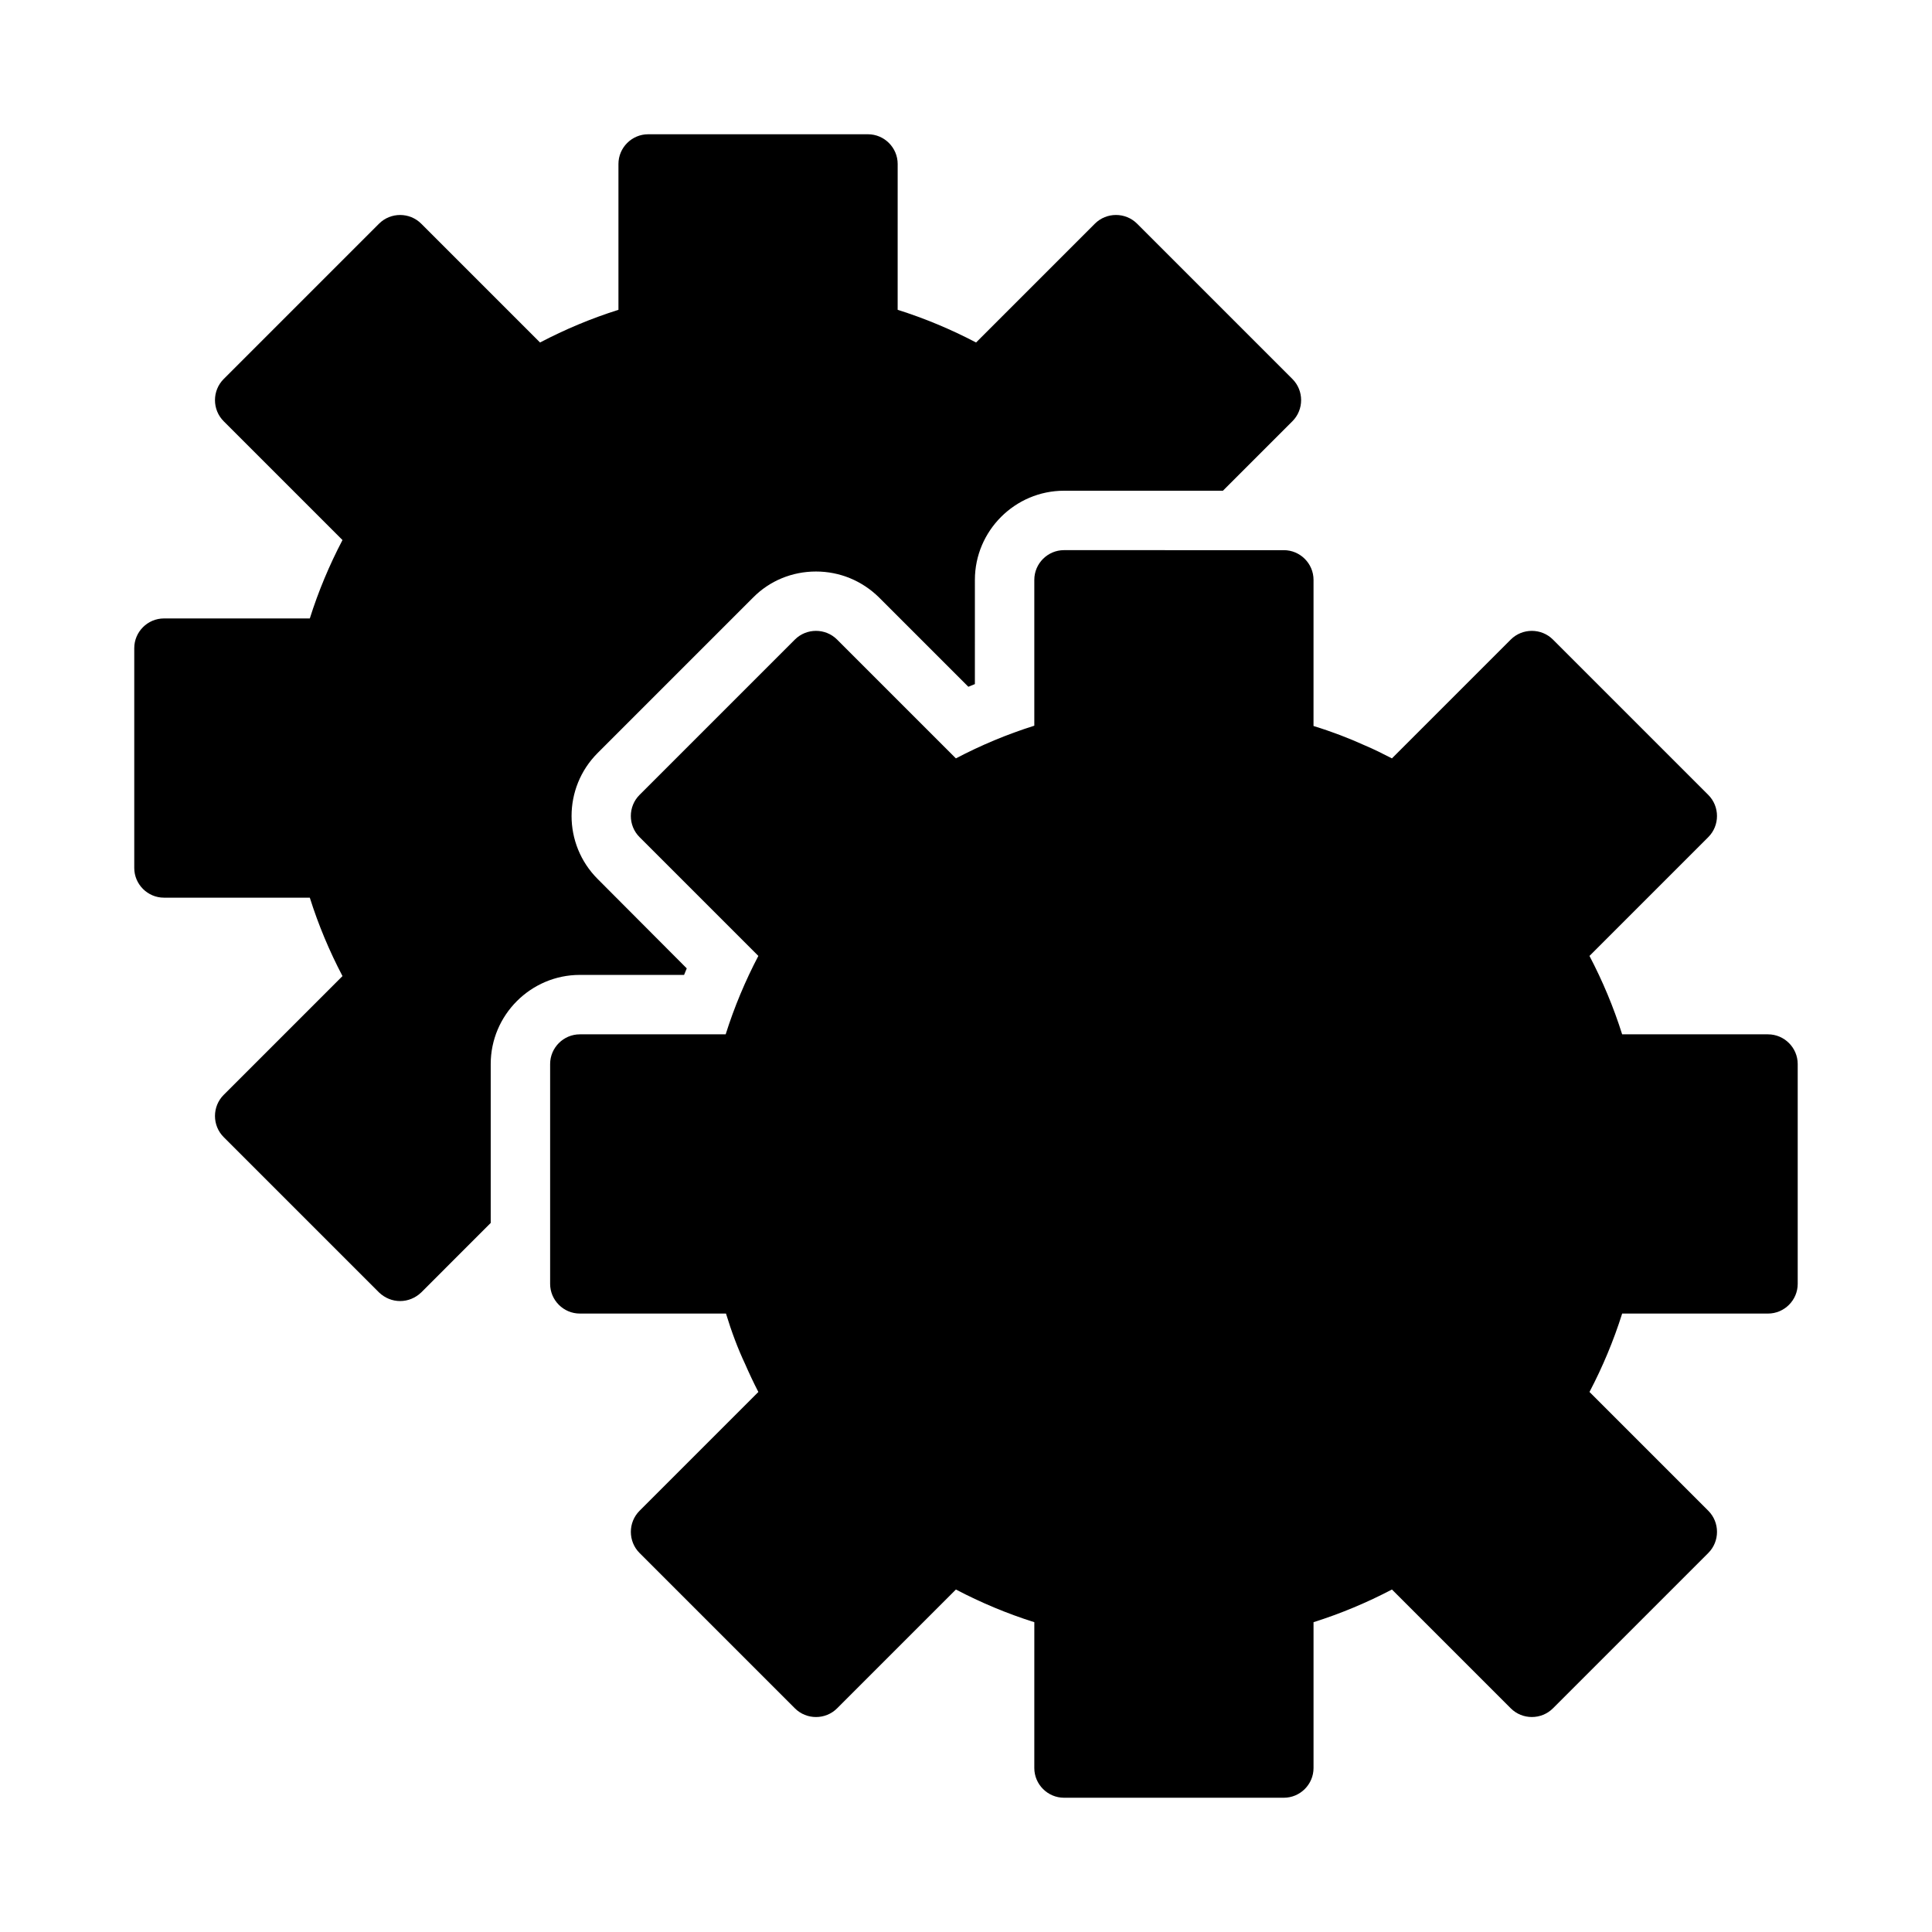
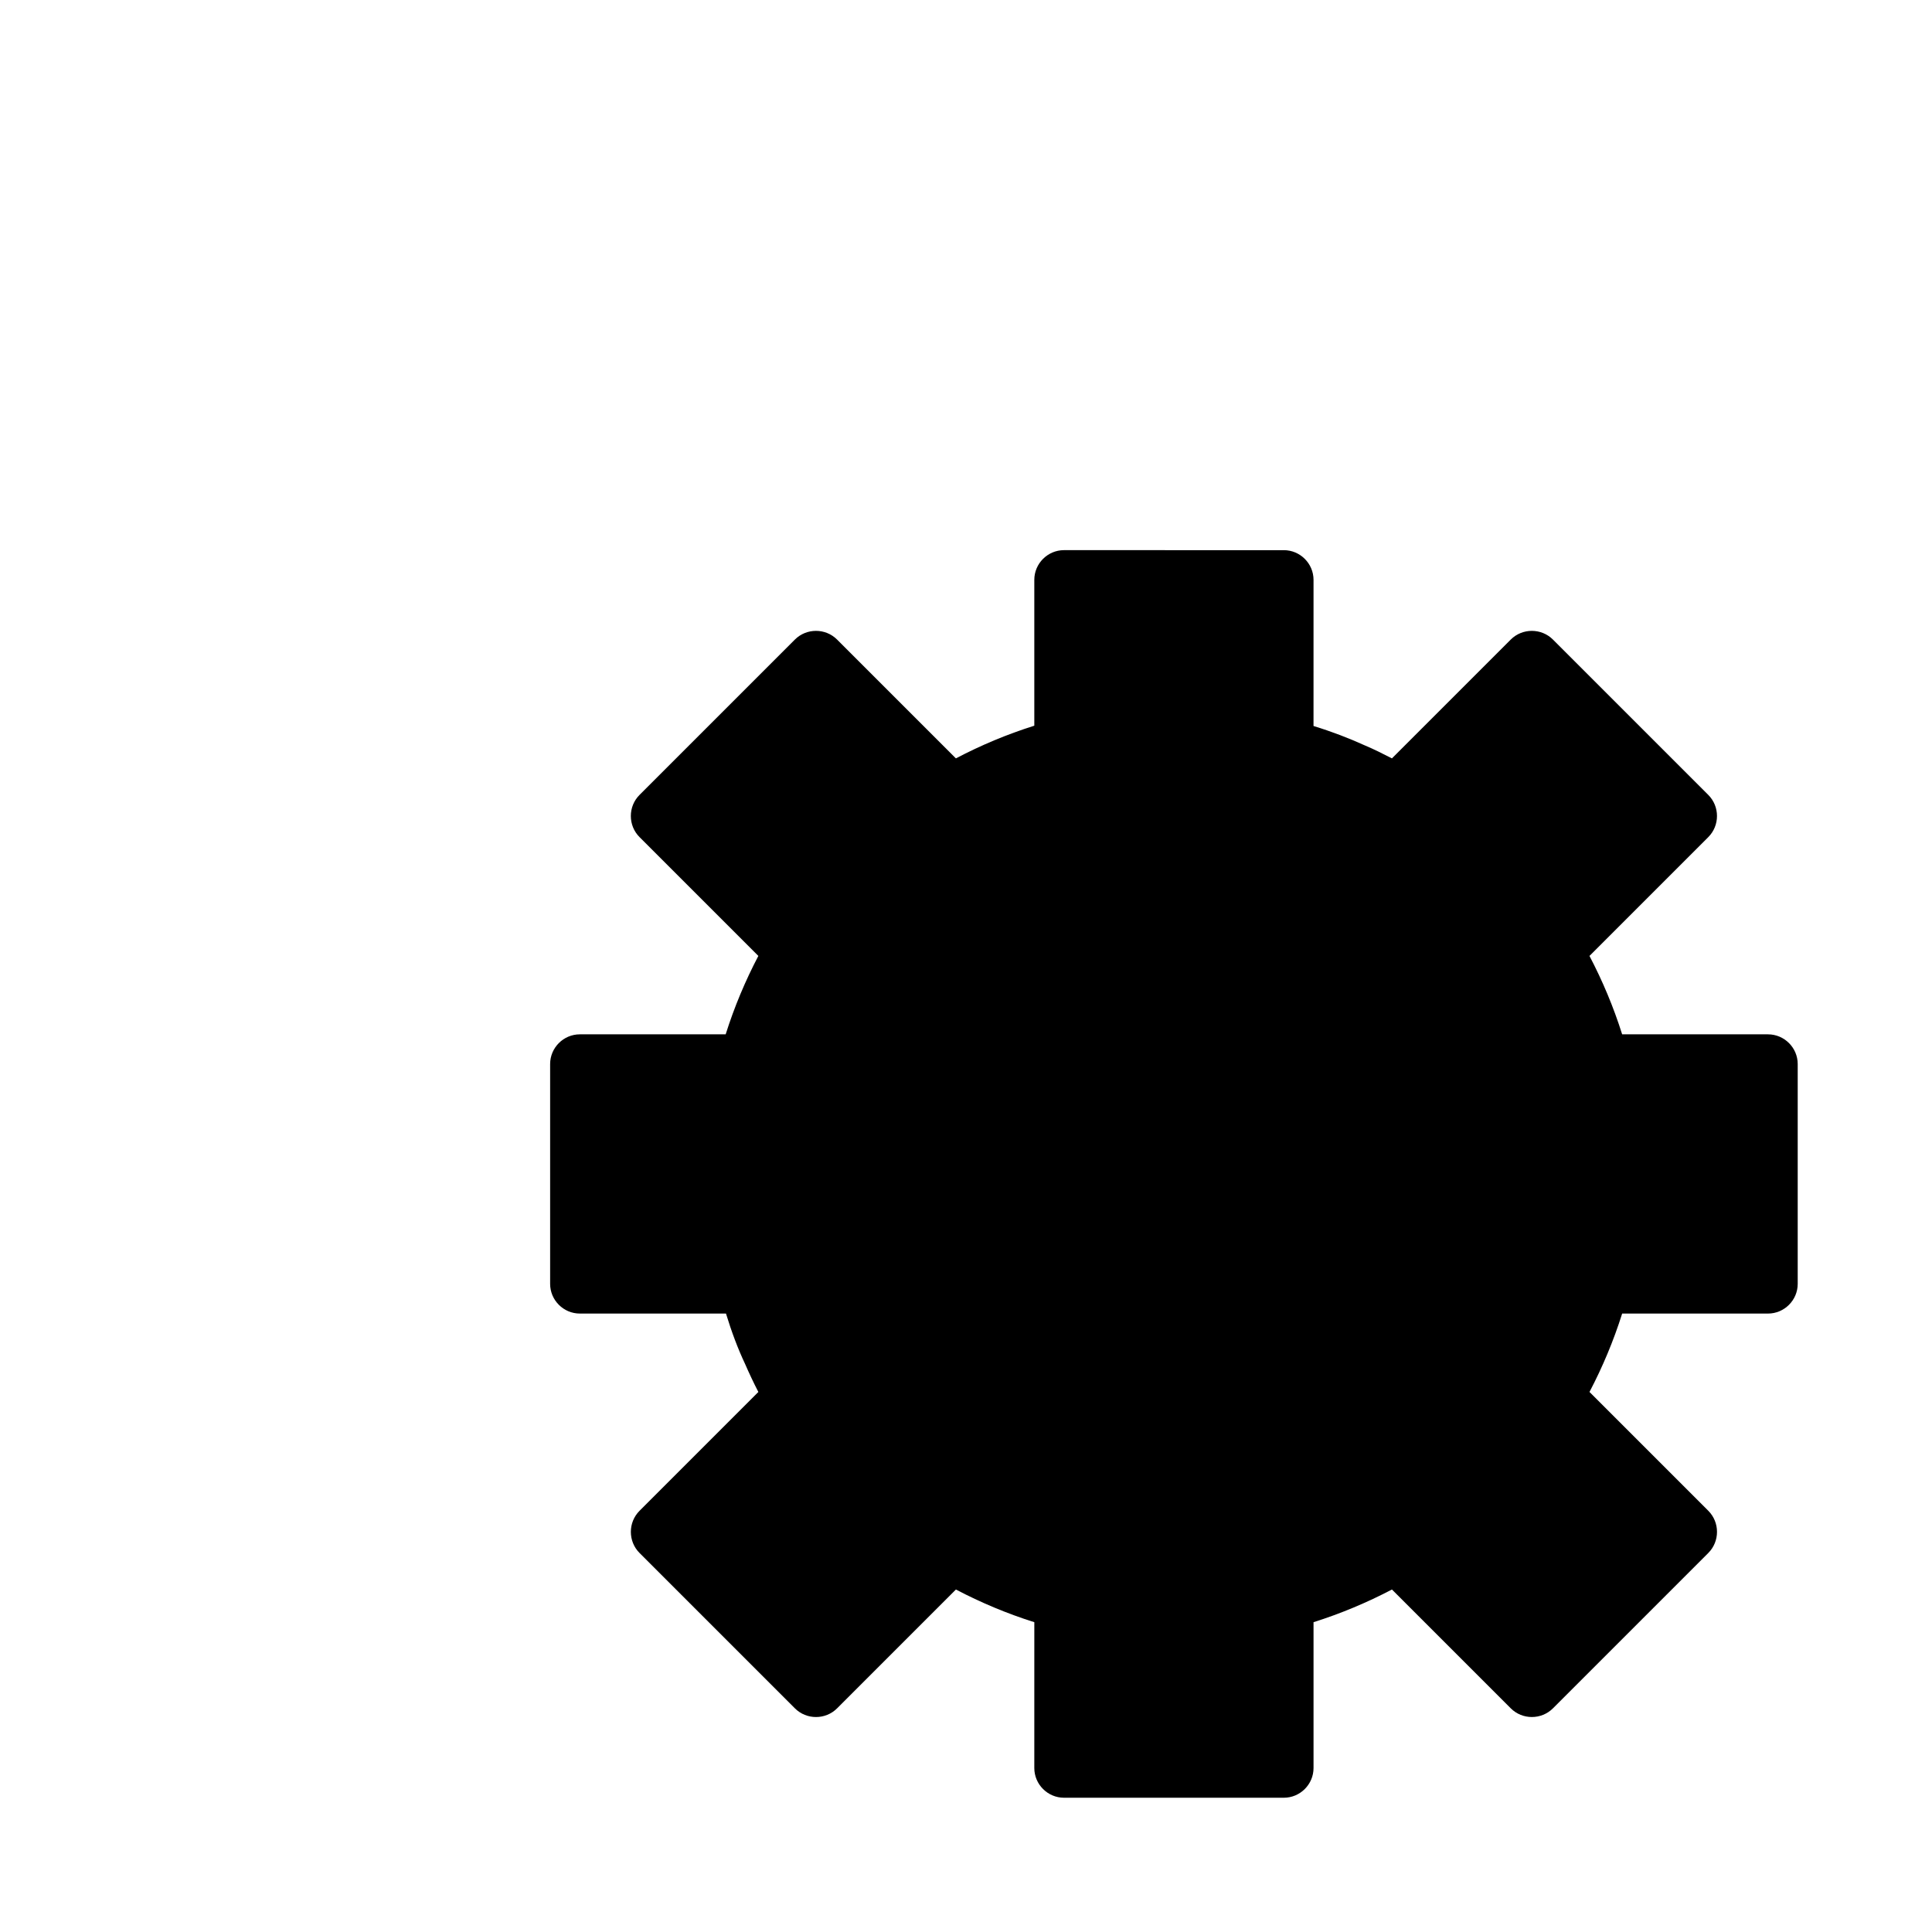
<svg xmlns="http://www.w3.org/2000/svg" fill="#000000" width="800px" height="800px" version="1.1" viewBox="144 144 512 512">
  <g>
    <path d="m612.54 418.11h-38.652c-2.281-7.242-5.195-14.168-8.66-20.781l31.488-31.488c3.07-3.07 3.07-8.109 0-11.18l-41.172-41.172c-3.07-3.07-8.109-3.07-11.18 0l-31.488 31.488c-2.441-1.258-4.801-2.441-7.242-3.465-4.172-1.891-8.66-3.621-13.539-5.117l0.004-38.727c0-4.328-3.543-7.871-7.871-7.871h-27.867l-30.387-0.004c-4.328 0-7.871 3.543-7.871 7.871v38.652c-7.242 2.281-14.168 5.195-20.781 8.66l-31.488-31.488c-3.07-3.07-8.109-3.07-11.18 0l-41.172 41.172c-3.07 3.07-3.07 8.109 0 11.18l31.488 31.488c-3.465 6.613-6.375 13.539-8.66 20.781h-38.648c-4.328 0-7.871 3.543-7.871 7.871v58.254c0 4.328 3.543 7.871 7.871 7.871h38.73c1.496 4.879 3.148 9.289 5.039 13.305 1.102 2.519 2.281 5.039 3.543 7.477l-31.488 31.488c-3.07 3.07-3.07 8.109 0 11.18l41.172 41.172c3.07 3.07 8.109 3.07 11.18 0l31.488-31.488c6.613 3.465 13.539 6.375 20.781 8.66l-0.004 38.648c0 4.328 3.543 7.871 7.871 7.871h58.254c4.328 0 7.871-3.543 7.871-7.871v-38.652c7.242-2.281 14.168-5.195 20.781-8.66l31.488 31.488c3.07 3.07 8.109 3.07 11.18 0l41.172-41.172c3.07-3.07 3.07-8.109 0-11.18l-31.488-31.488c3.465-6.613 6.375-13.539 8.66-20.781l38.648 0.004c4.328 0 7.871-3.543 7.871-7.871v-58.254c0-4.328-3.543-7.871-7.871-7.871z" />
-     <path d="m325.29 402.36c0.234-0.551 0.473-1.18 0.707-1.73l-23.617-23.695c-9.211-9.211-9.211-24.168 0-33.379l41.172-41.172c4.41-4.488 10.391-6.926 16.688-6.926 6.297 0 12.203 2.441 16.688 6.848l23.695 23.695c0.551-0.234 1.18-0.473 1.73-0.707l0.004-27.629c0-12.988 10.629-23.617 23.617-23.617h42.113l18.422-18.422c3.07-3.07 3.07-8.109 0-11.18l-41.172-41.172c-3.07-3.07-8.109-3.07-11.18 0l-31.488 31.488c-6.613-3.465-13.539-6.375-20.781-8.66l0.004-38.648c0-4.328-3.543-7.871-7.871-7.871h-58.254c-4.328 0-7.871 3.543-7.871 7.871v38.652c-7.242 2.281-14.168 5.195-20.781 8.66l-31.488-31.488c-3.07-3.07-8.109-3.07-11.18 0l-41.172 41.172c-3.07 3.07-3.07 8.109 0 11.18l31.488 31.488c-3.465 6.613-6.375 13.539-8.66 20.781l-38.652-0.004c-4.328 0-7.871 3.543-7.871 7.871v58.254c0 4.328 3.543 7.871 7.871 7.871h38.652c2.281 7.242 5.195 14.168 8.66 20.781l-31.488 31.488c-3.07 3.07-3.07 8.109 0 11.18l41.172 41.172c1.574 1.496 3.543 2.281 5.59 2.281 2.047 0 4.016-0.789 5.59-2.281l18.418-18.422v-42.113c0-12.988 10.629-23.617 23.617-23.617z" />
  </g>
</svg>